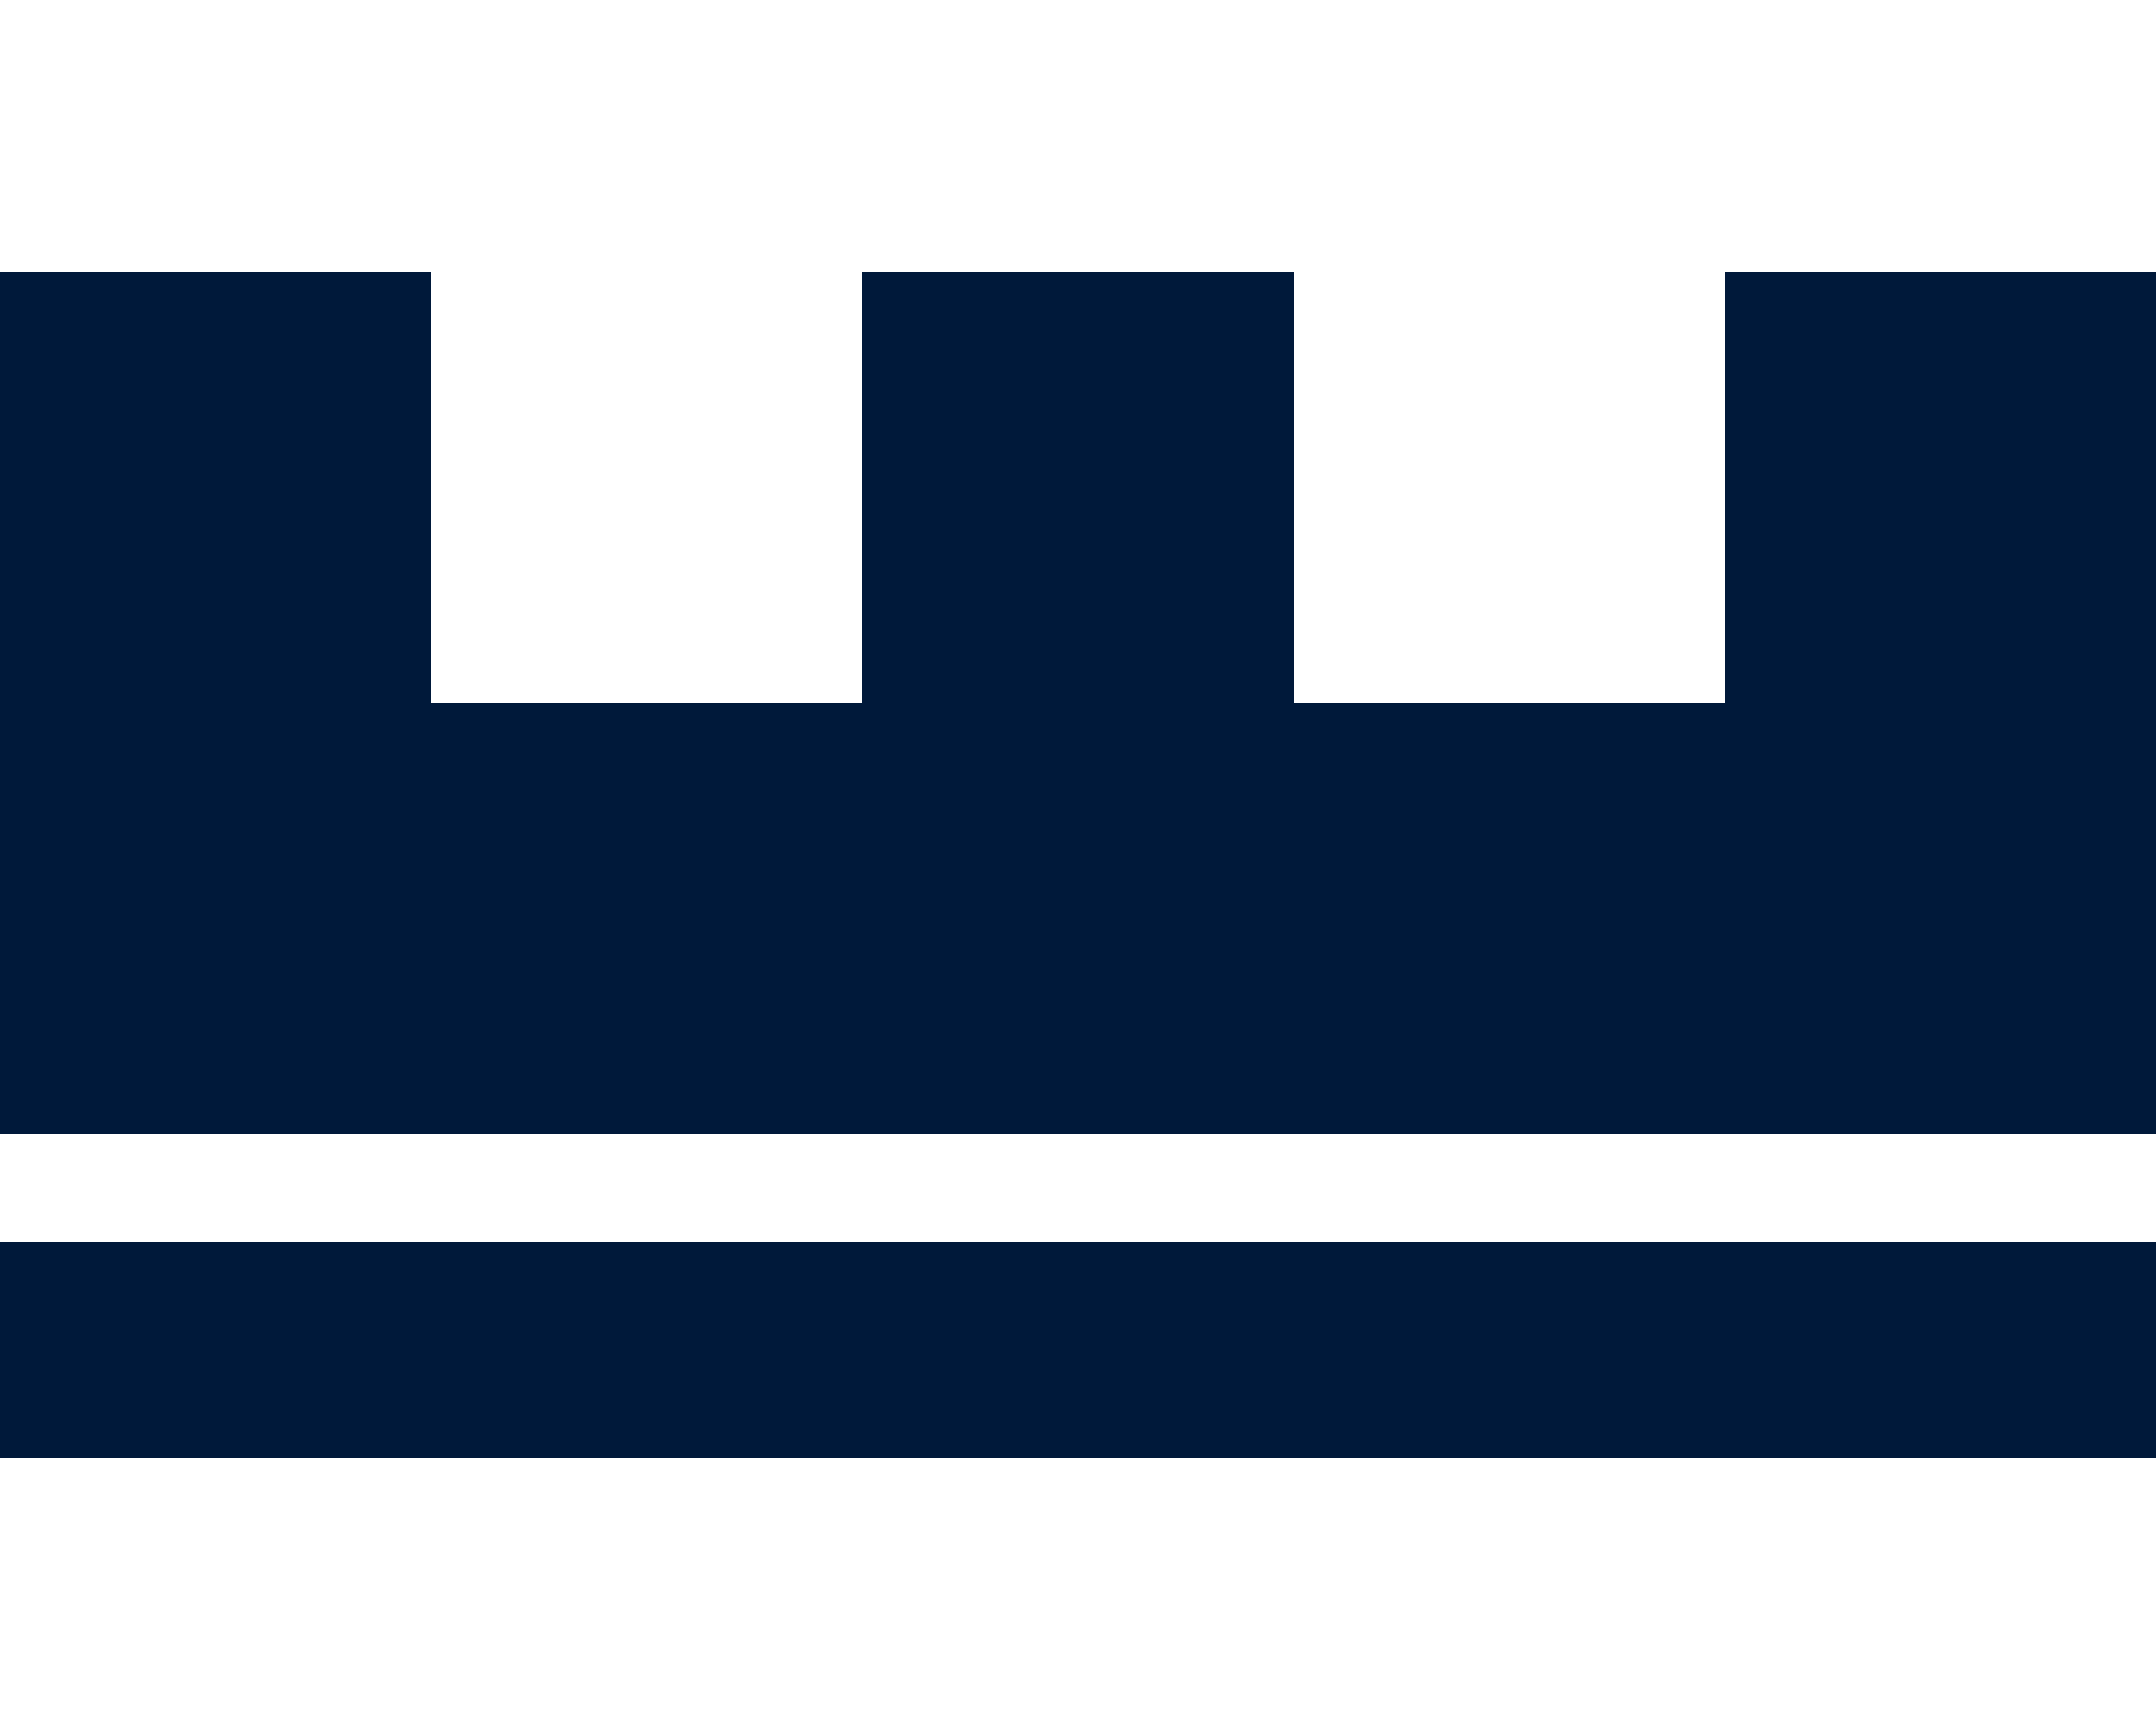
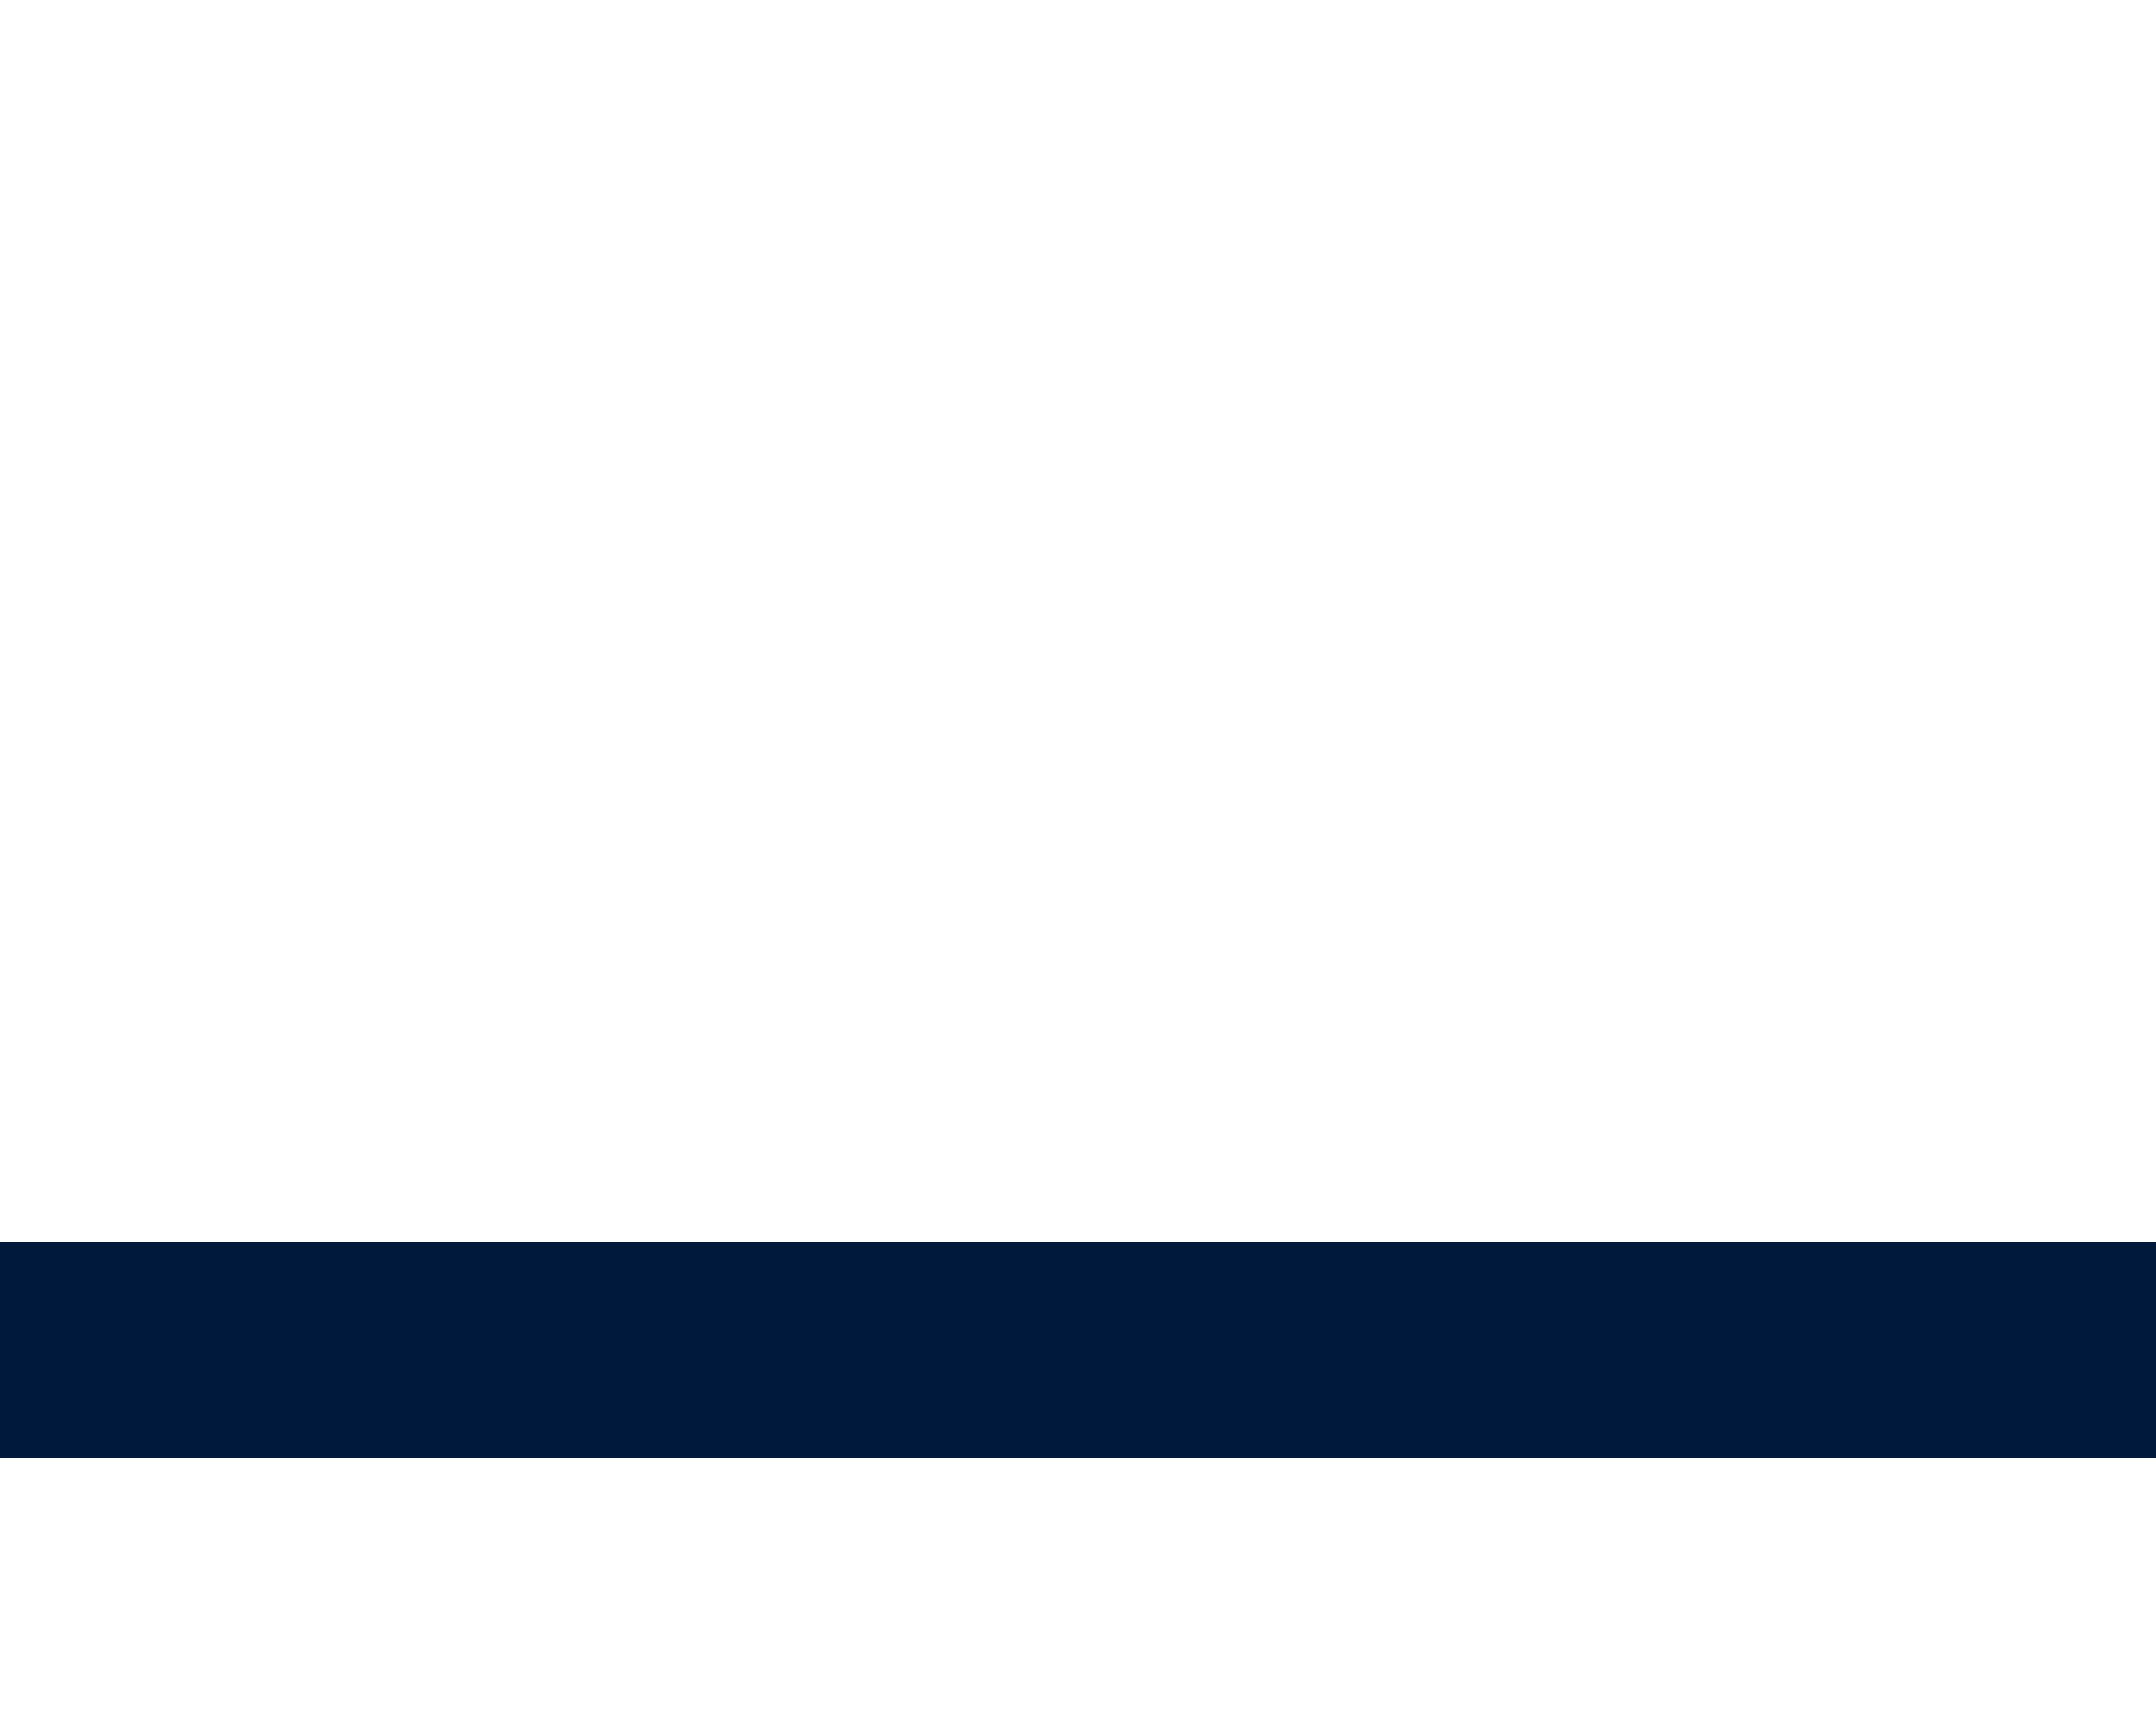
<svg xmlns="http://www.w3.org/2000/svg" version="1.1" id="Vrstva_1" x="0px" y="0px" viewBox="0 0 50 40" style="enable-background:new 0 0 50 40;" xml:space="preserve">
  <style type="text/css">
	.st0{fill:#00193A;}
</style>
  <title>Kreslicí plátno 1</title>
  <g>
-     <polygon class="st0" points="0,16.3 0,6.3 10,6.3 10,16.3 20,16.3 20,6.3 20,6.3 30,6.3 30,6.3 30,16.3 40,16.3 40,6.3 50,6.3    50,16.3 50,26.3 40,26.3 30,26.3 30,26.3 20,26.3 20,26.3 10,26.3 0,26.3  " />
    <rect y="28.8" class="st0" width="50" height="5" />
  </g>
</svg>